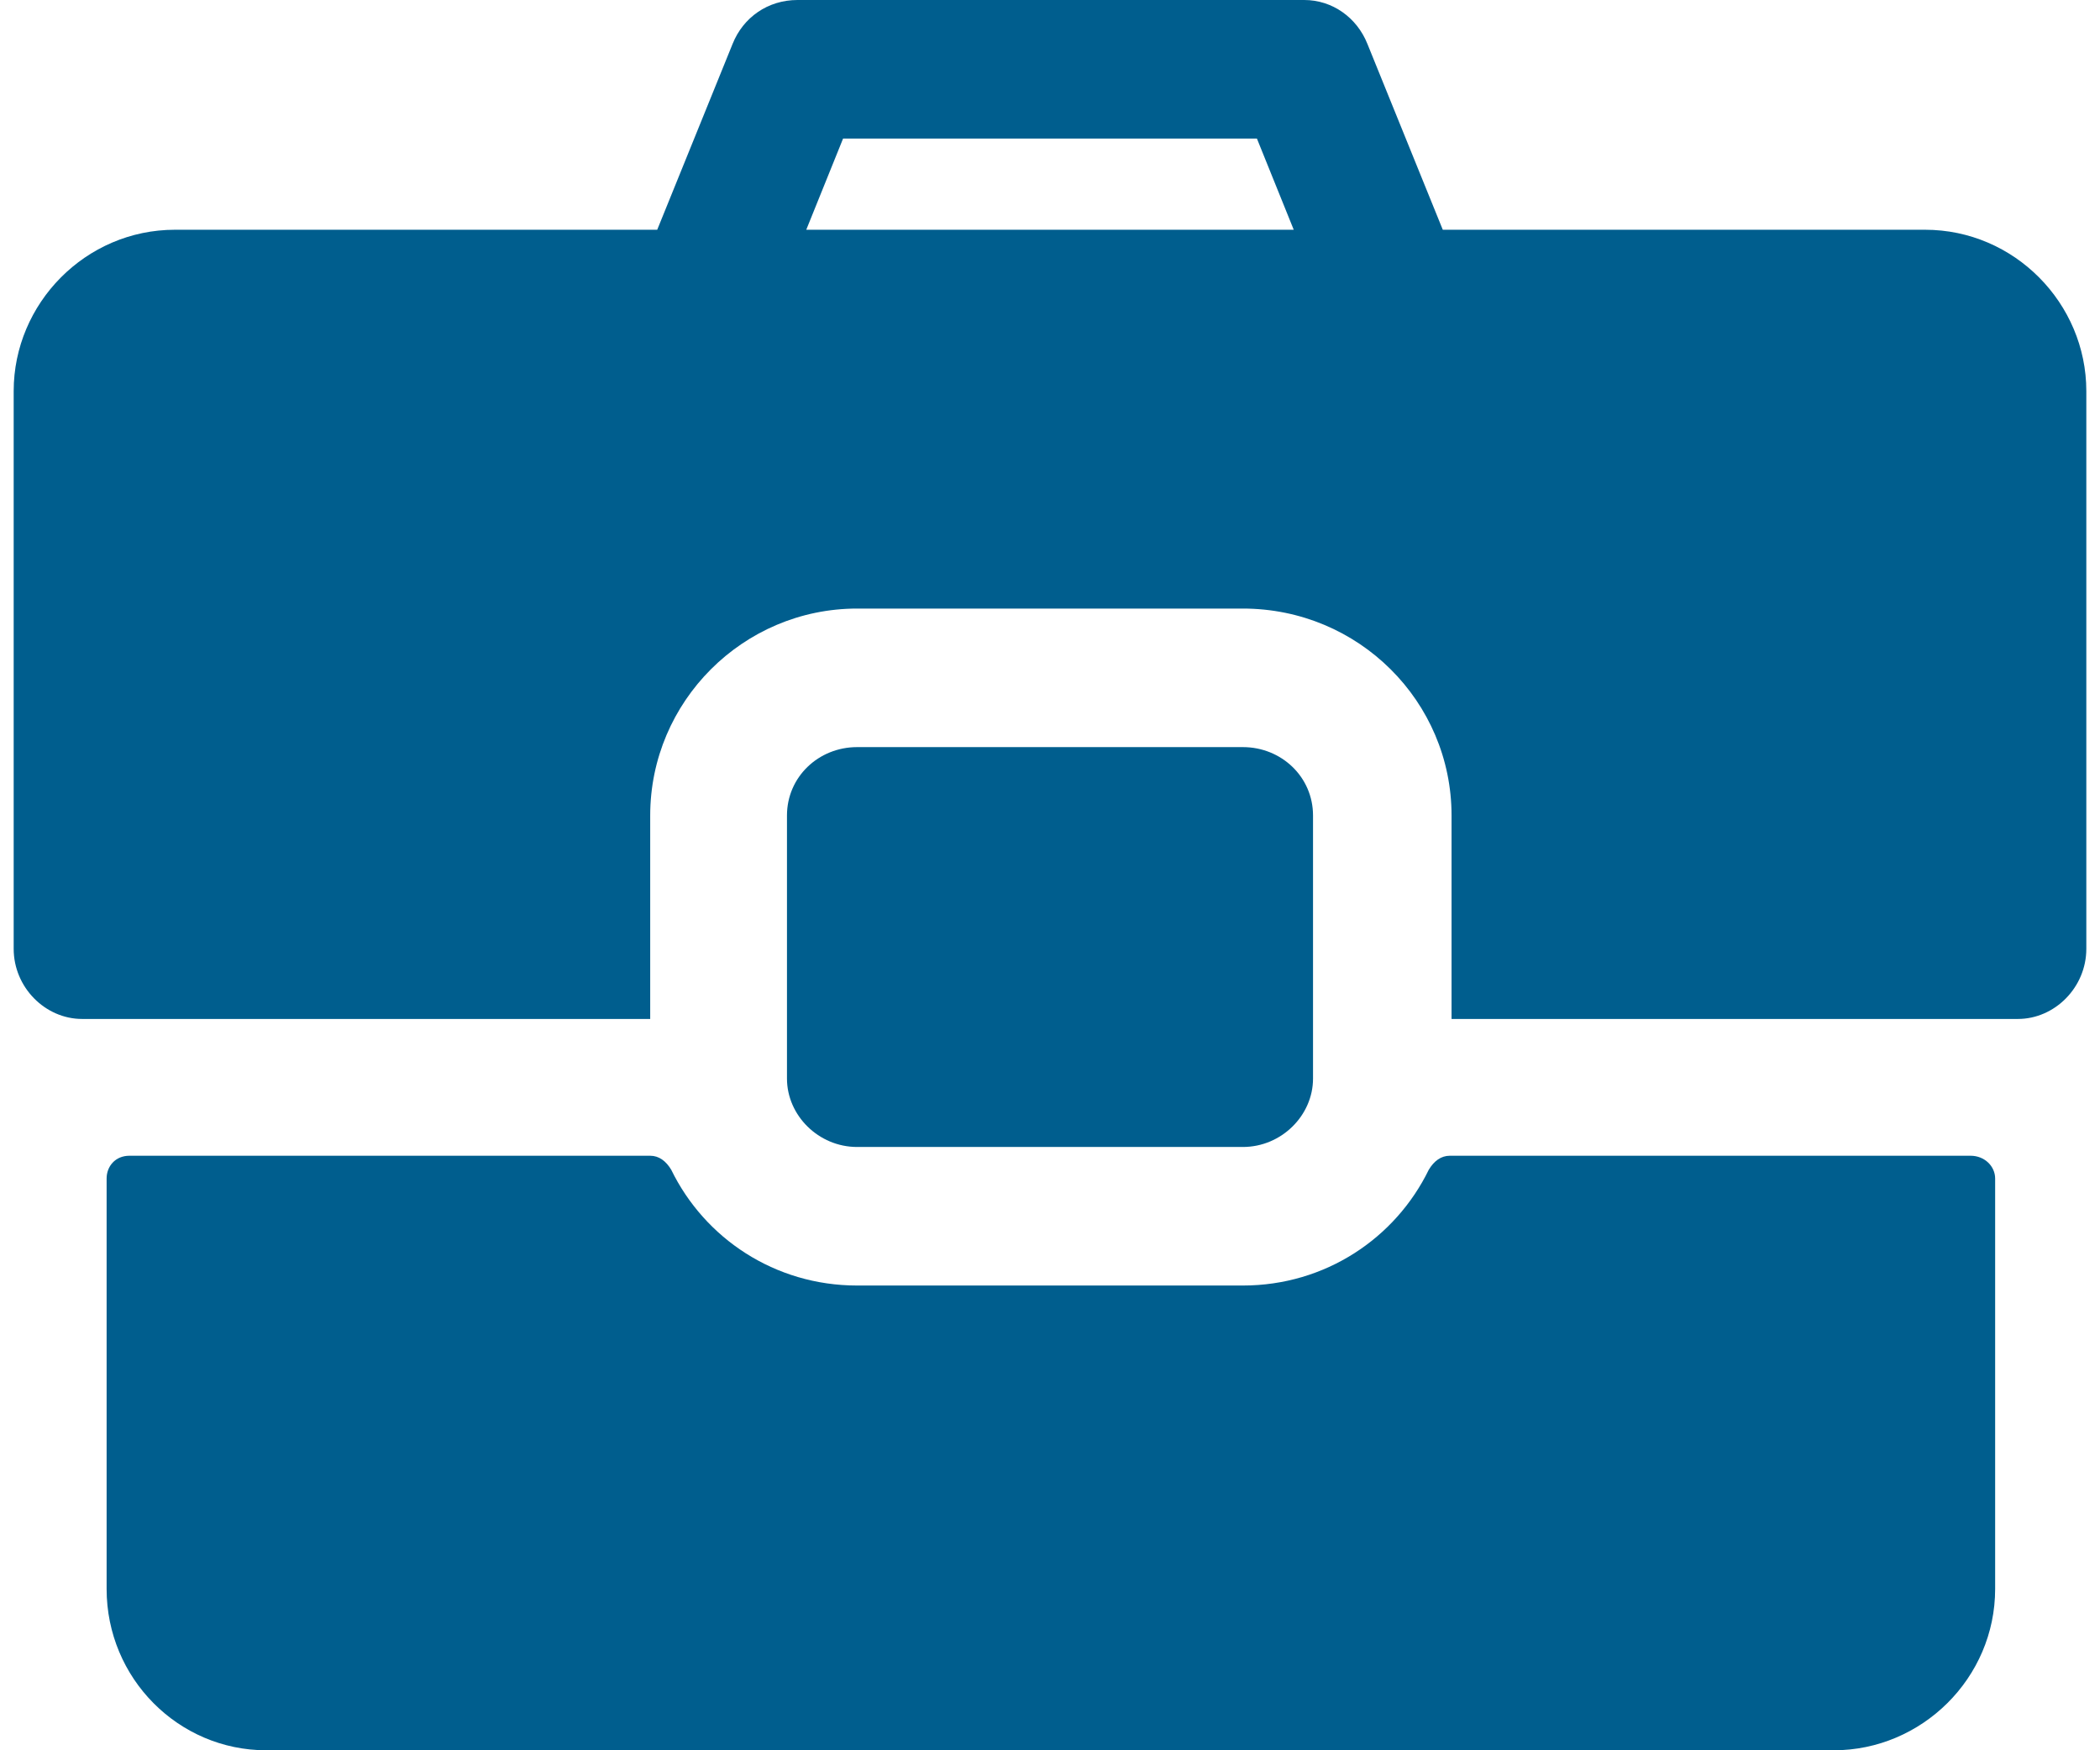
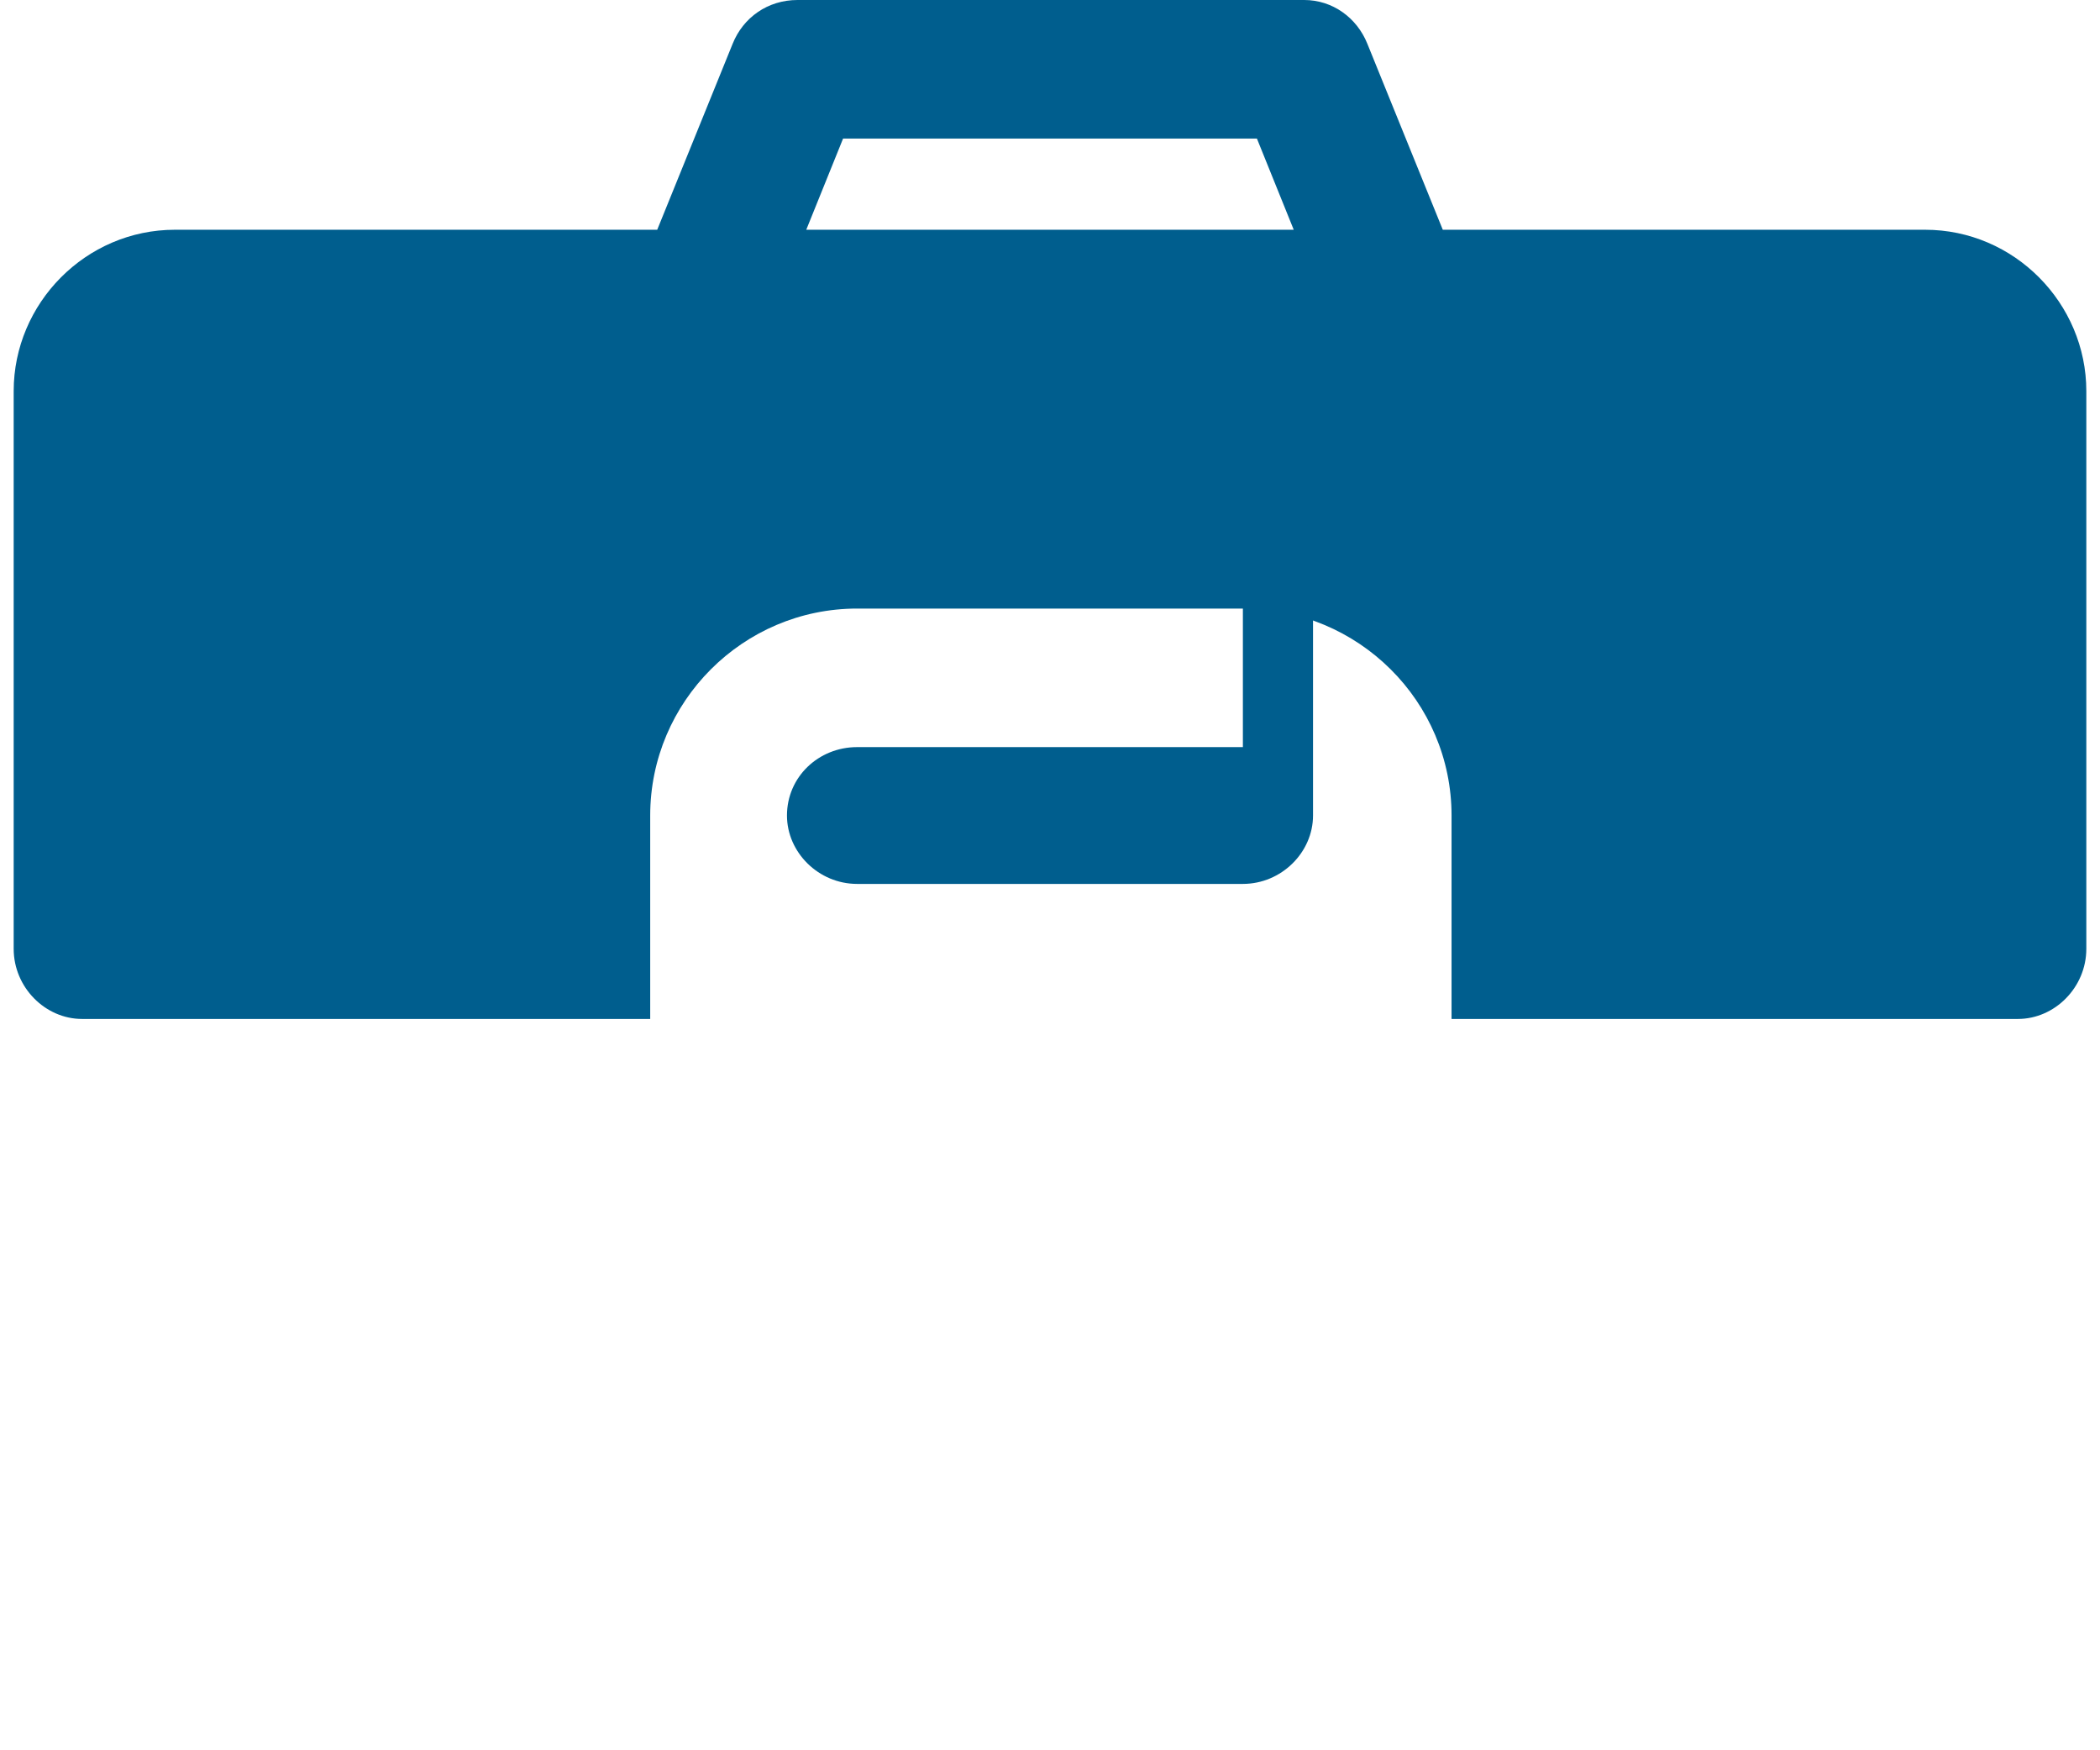
<svg xmlns="http://www.w3.org/2000/svg" xml:space="preserve" width="30px" height="25px" version="1.1" style="shape-rendering:geometricPrecision; text-rendering:geometricPrecision; image-rendering:optimizeQuality; fill-rule:evenodd; clip-rule:evenodd" viewBox="0 0 11.82 9.98">
  <defs>
    <style type="text/css">
   
    .fil0 {fill:#005E8E}
   
  </style>
  </defs>
  <g id="Capa_x0020_1">
    <g id="luggage-briefcase-svgrepo-com.svg">
      <g>
        <g>
          <path class="fil0" d="M10.9 1.31l-2.75 0 -0.43 -1.06c-0.06,-0.15 -0.2,-0.25 -0.36,-0.25l-2.89 0c-0.17,0 -0.31,0.1 -0.37,0.25l-0.43 1.06 -2.75 0c-0.51,0 -0.92,0.42 -0.92,0.92l0 3.18c0,0.22 0.18,0.4 0.39,0.4l3.24 0 0 -1.16c0,-0.65 0.53,-1.18 1.18,-1.18l2.2 0c0.66,0 1.19,0.53 1.19,1.18l0 1.16 3.23 0c0.21,0 0.39,-0.18 0.39,-0.4l0 -3.18c0,-0.5 -0.41,-0.92 -0.92,-0.92zm-6.38 0l0.21 -0.52 2.36 0 0.21 0.52 -2.78 0z" />
        </g>
      </g>
      <g>
        <g>
-           <path class="fil0" d="M7.01 4.26l-2.2 0c-0.22,0 -0.4,0.17 -0.4,0.39l0 1.5c0,0.21 0.18,0.39 0.4,0.39l2.2 0c0.22,0 0.4,-0.18 0.4,-0.39l0 -1.5c0,-0.22 -0.18,-0.39 -0.4,-0.39z" />
+           <path class="fil0" d="M7.01 4.26l-2.2 0c-0.22,0 -0.4,0.17 -0.4,0.39c0,0.21 0.18,0.39 0.4,0.39l2.2 0c0.22,0 0.4,-0.18 0.4,-0.39l0 -1.5c0,-0.22 -0.18,-0.39 -0.4,-0.39z" />
        </g>
      </g>
      <g>
        <g>
-           <path class="fil0" d="M11.16 6.59l-2.97 0c-0.05,0 -0.09,0.03 -0.12,0.08 -0.19,0.39 -0.59,0.66 -1.06,0.66l-2.2 0c-0.47,0 -0.87,-0.27 -1.06,-0.66 -0.03,-0.05 -0.07,-0.08 -0.12,-0.08l-2.97 0c-0.08,0 -0.13,0.06 -0.13,0.13l0 2.34c0,0.51 0.41,0.92 0.91,0.92l8.94 0c0.5,0 0.92,-0.41 0.92,-0.92l0 -2.34c0,-0.07 -0.06,-0.13 -0.14,-0.13z" />
-         </g>
+           </g>
      </g>
    </g>
  </g>
</svg>